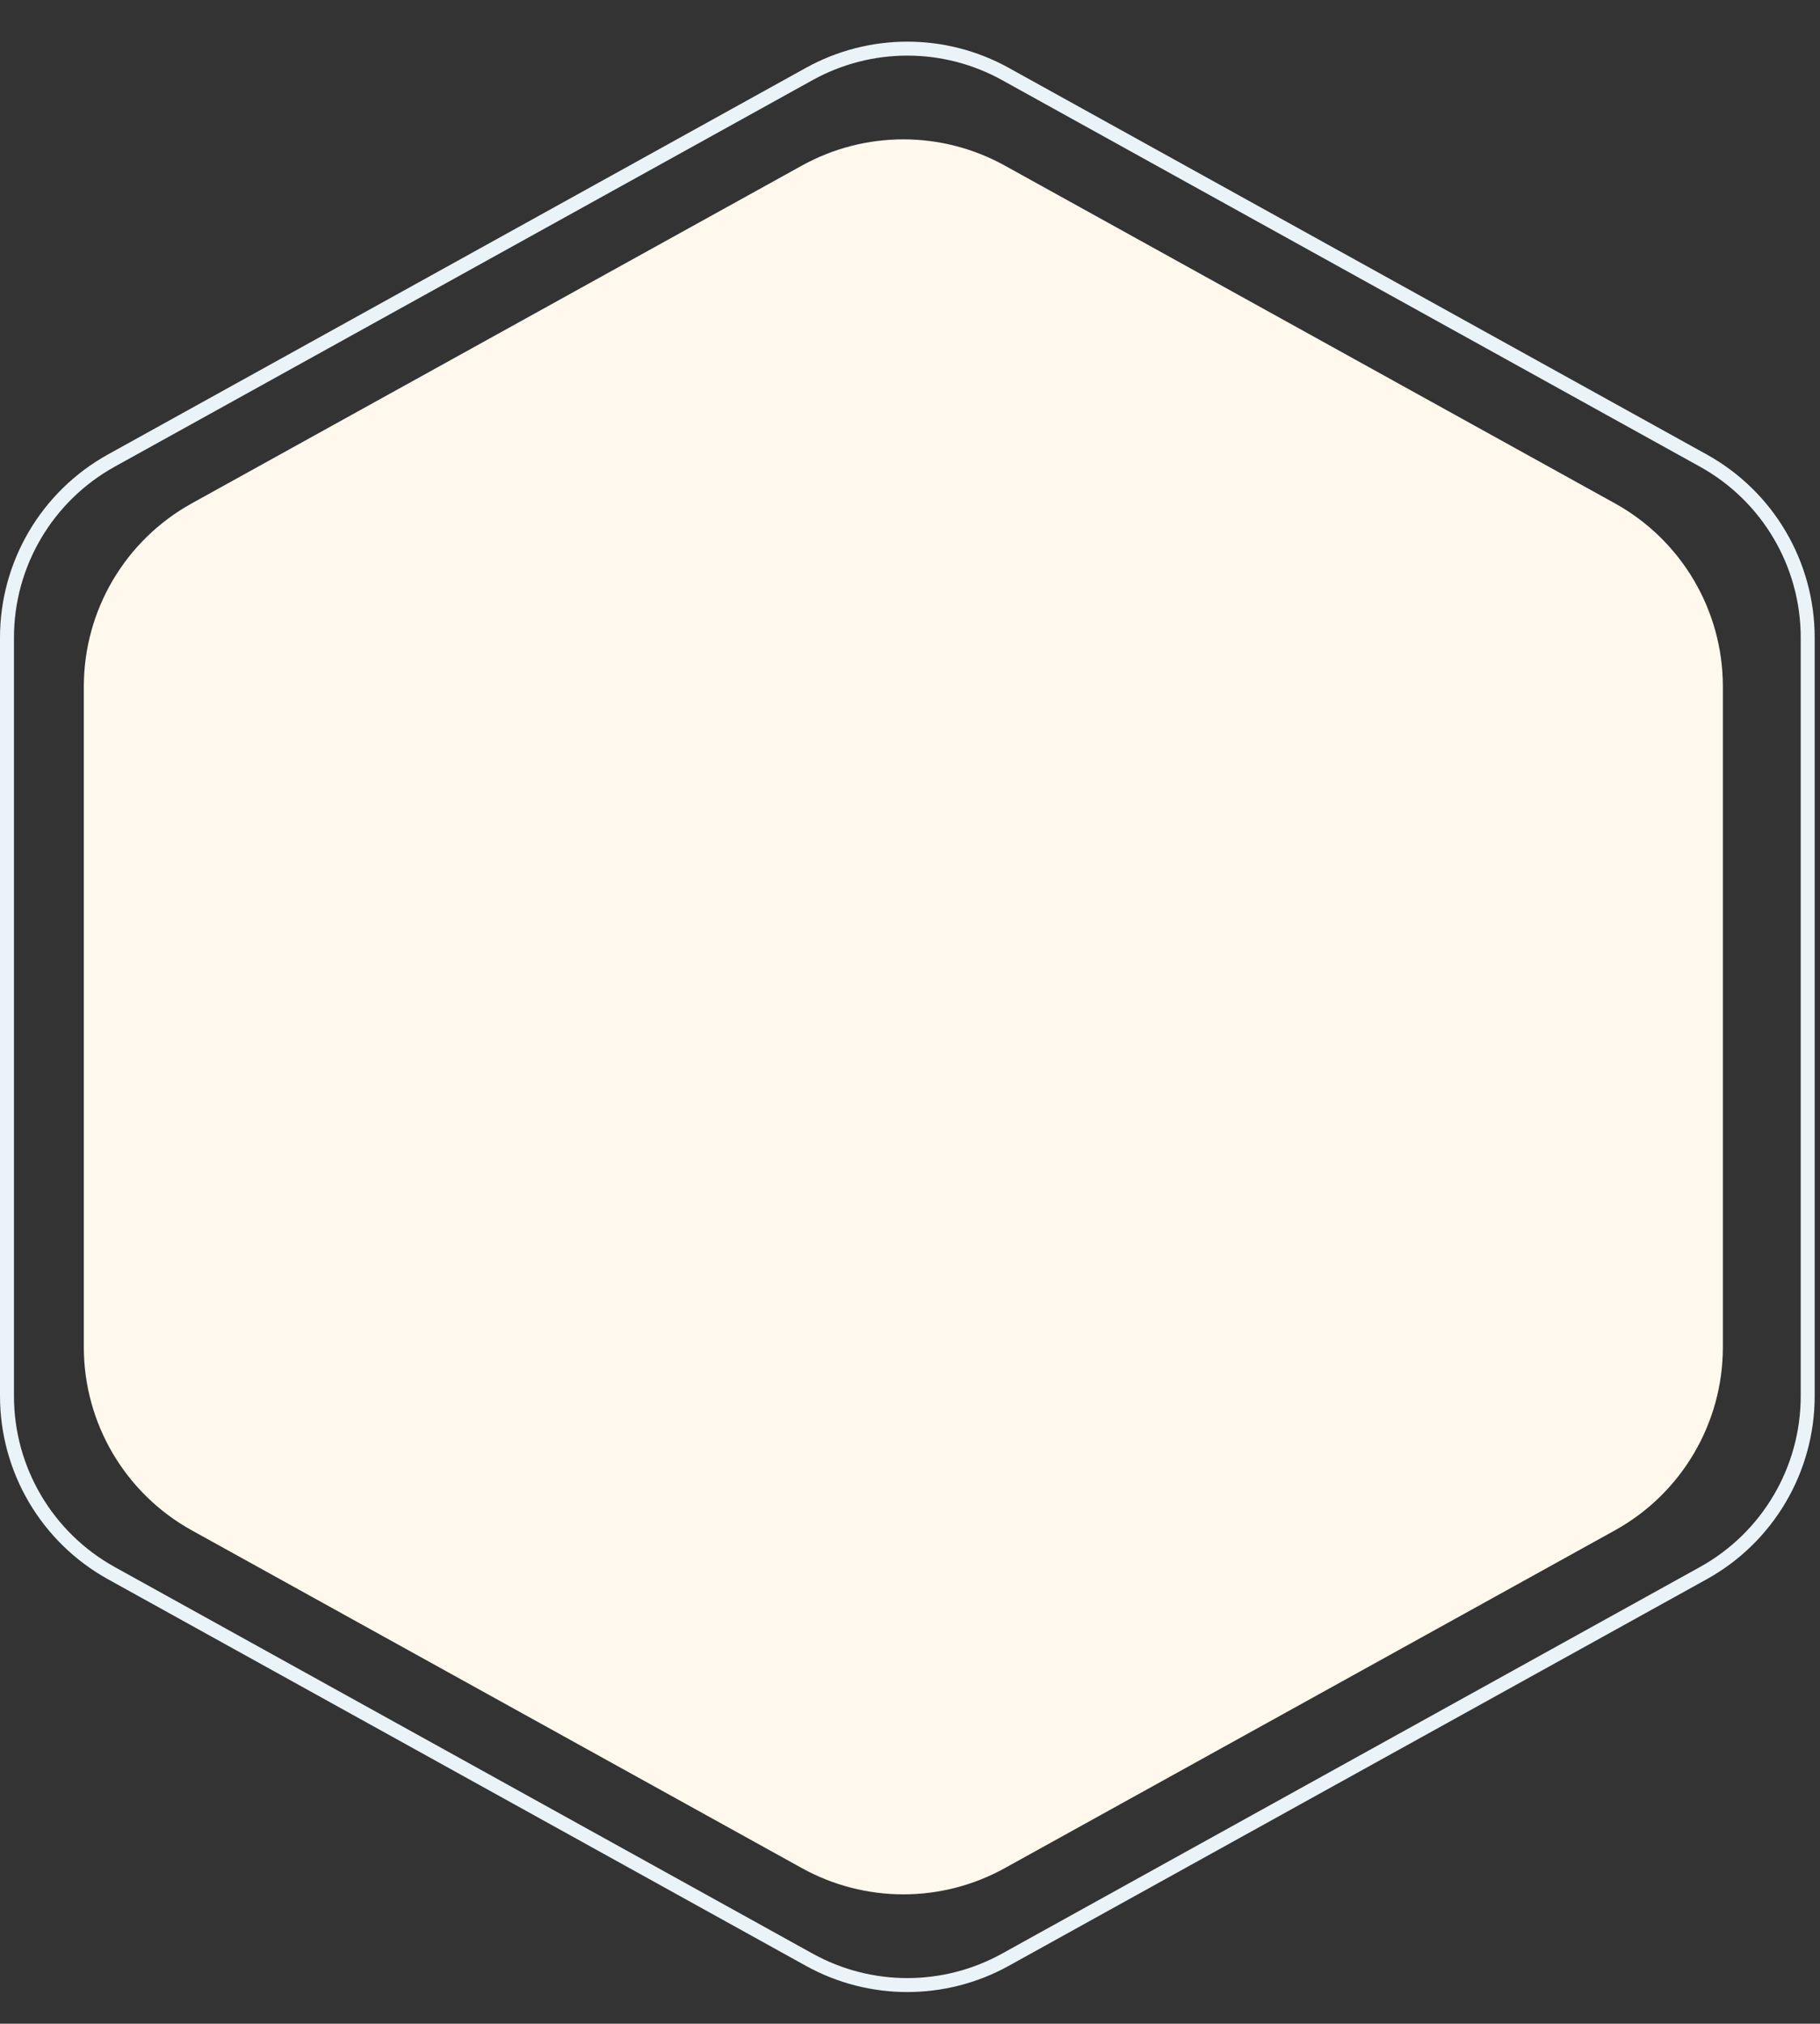
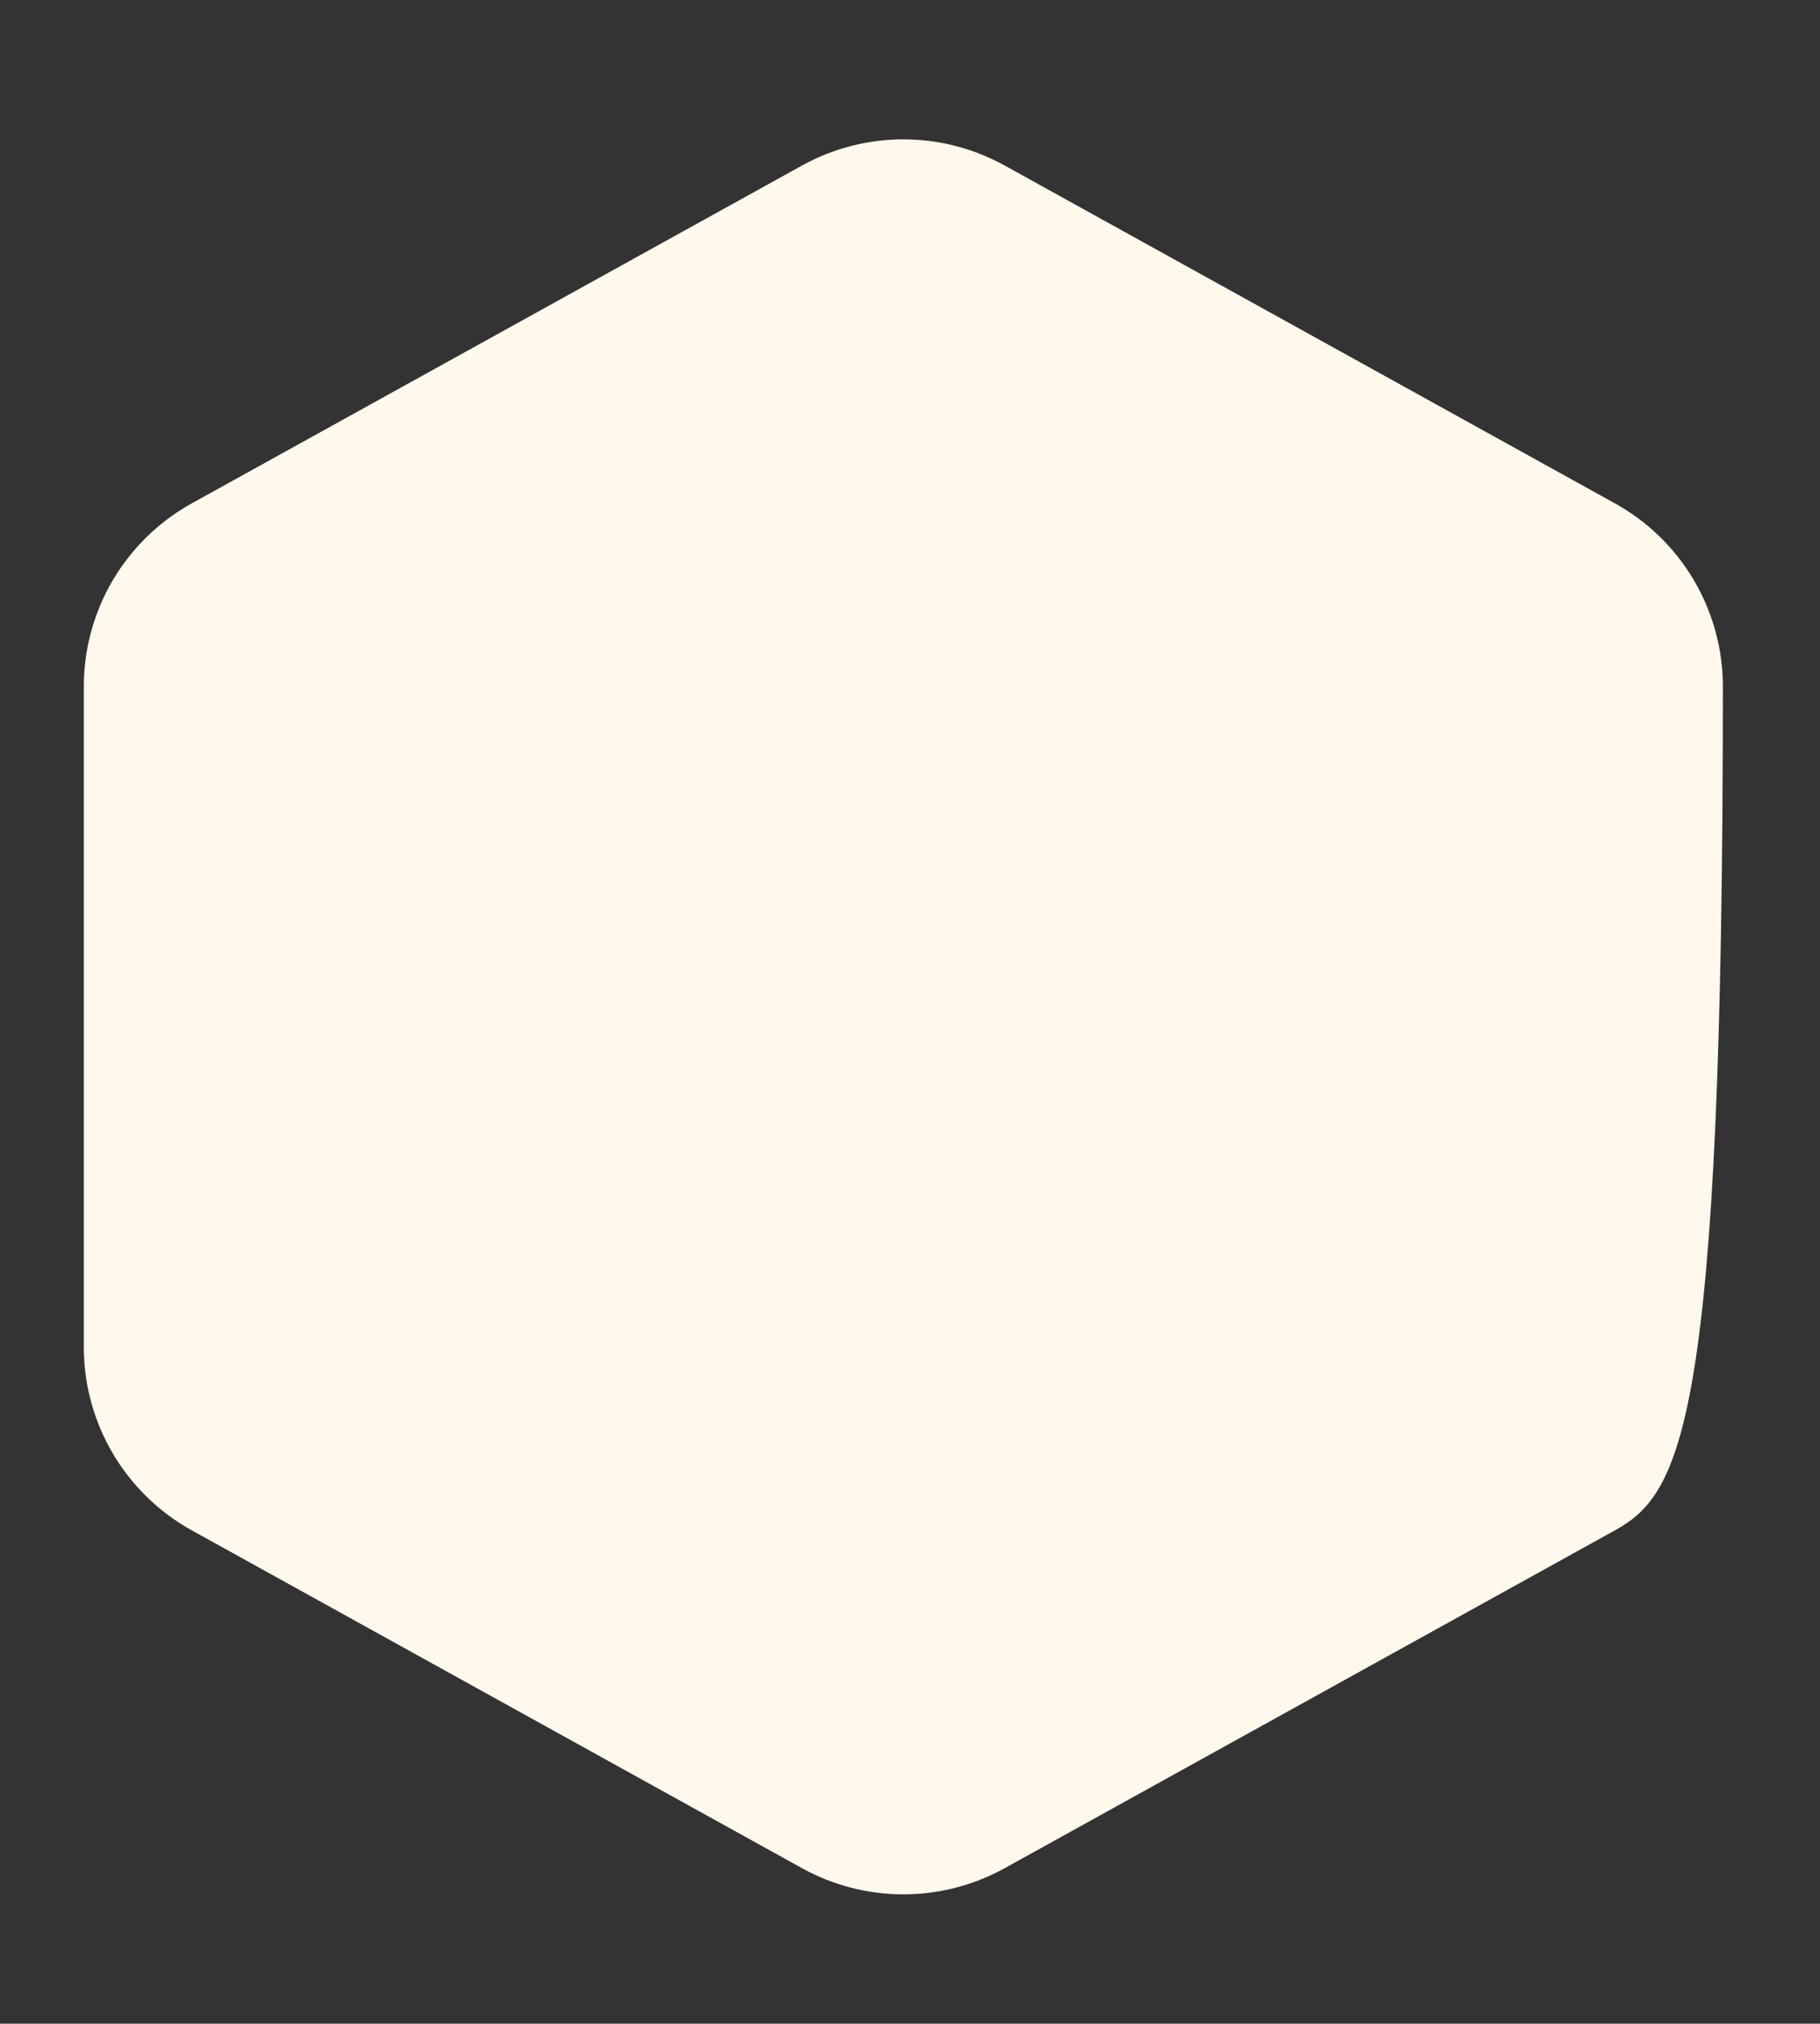
<svg xmlns="http://www.w3.org/2000/svg" width="152" height="169" viewBox="0 0 152 169" fill="none">
  <rect x="0" y="0" width="152" height="169" fill="#333333" stroke="none" />
-   <path d="M66.975 13.826C72.244 10.908 78.644 10.908 83.914 13.826L134.871 42.035C140.436 45.115 143.889 50.974 143.889 57.334V112.5C143.889 118.86 140.436 124.719 134.871 127.8L83.914 156.009C78.644 158.926 72.244 158.926 66.975 156.009L16.018 127.8C10.453 124.719 7 118.86 7 112.5V57.334C7 50.974 10.453 45.115 16.018 42.035L66.975 13.826Z" fill="#FFF8EC" />
-   <path d="M83.968 6.178L142.258 38.463C147.636 41.442 150.973 47.104 150.973 53.251V116.583C150.973 122.73 147.636 128.392 142.258 131.371L83.968 163.656C78.873 166.478 72.683 166.478 67.587 163.656L9.297 131.371C3.92 128.392 0.583 122.73 0.583 116.583V53.251C0.583 47.104 3.92 41.442 9.297 38.463L67.587 6.178C72.683 3.356 78.873 3.356 83.968 6.178Z" stroke="#EAF3F8" stroke-width="1.166" />
+   <path d="M66.975 13.826C72.244 10.908 78.644 10.908 83.914 13.826L134.871 42.035C140.436 45.115 143.889 50.974 143.889 57.334C143.889 118.86 140.436 124.719 134.871 127.8L83.914 156.009C78.644 158.926 72.244 158.926 66.975 156.009L16.018 127.8C10.453 124.719 7 118.86 7 112.5V57.334C7 50.974 10.453 45.115 16.018 42.035L66.975 13.826Z" fill="#FFF8EC" />
</svg>